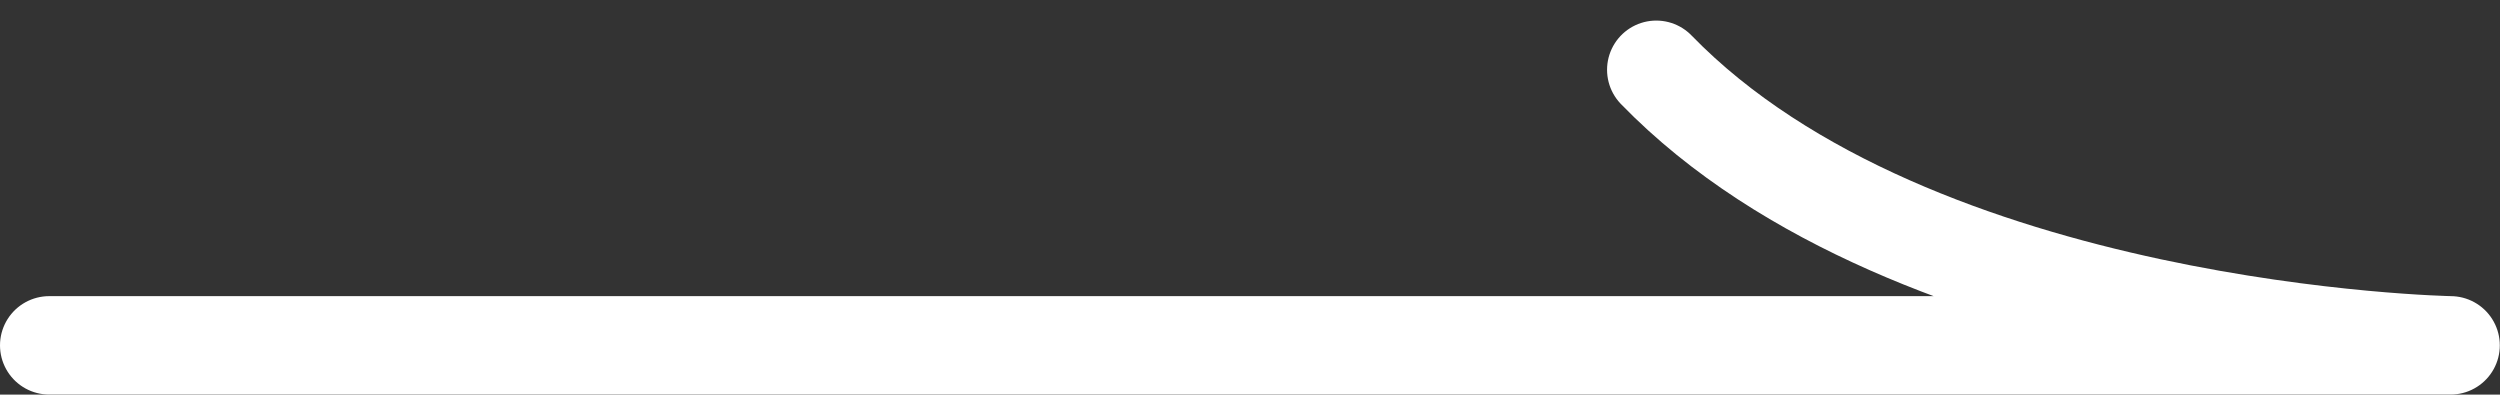
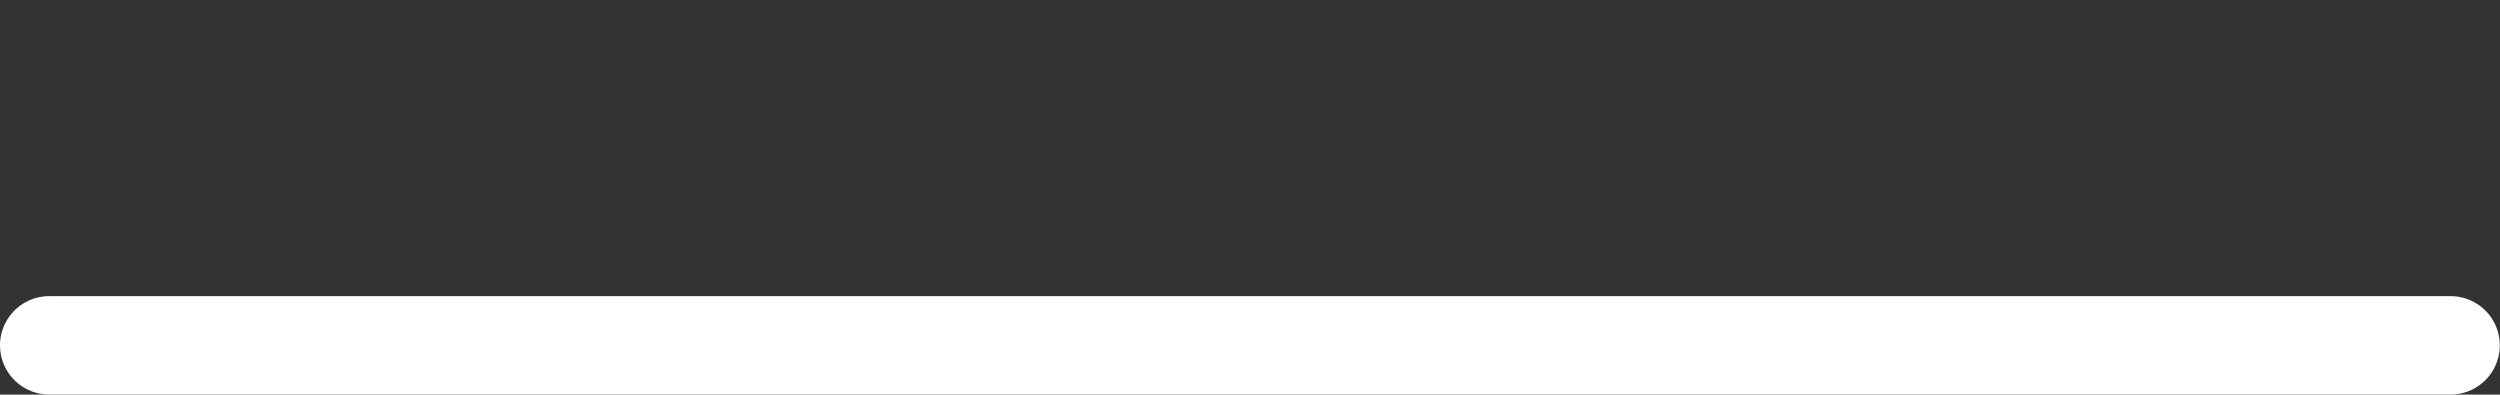
<svg xmlns="http://www.w3.org/2000/svg" width="50.804" height="8.019" viewBox="0 0 50.804 8.019">
  <rect x="0" y="0" width="50.804" height="8.019" fill="#333333" stroke="none" />
-   <path id="路径_5292" data-name="路径 5292" d="M387,1768.849h48.8s-10.889-.192-16.142-5.6" transform="translate(-386 -1761.831)" fill="none" stroke="#fff" stroke-linecap="round" stroke-linejoin="round" stroke-width="2" />
+   <path id="路径_5292" data-name="路径 5292" d="M387,1768.849h48.8" transform="translate(-386 -1761.831)" fill="none" stroke="#fff" stroke-linecap="round" stroke-linejoin="round" stroke-width="2" />
</svg>